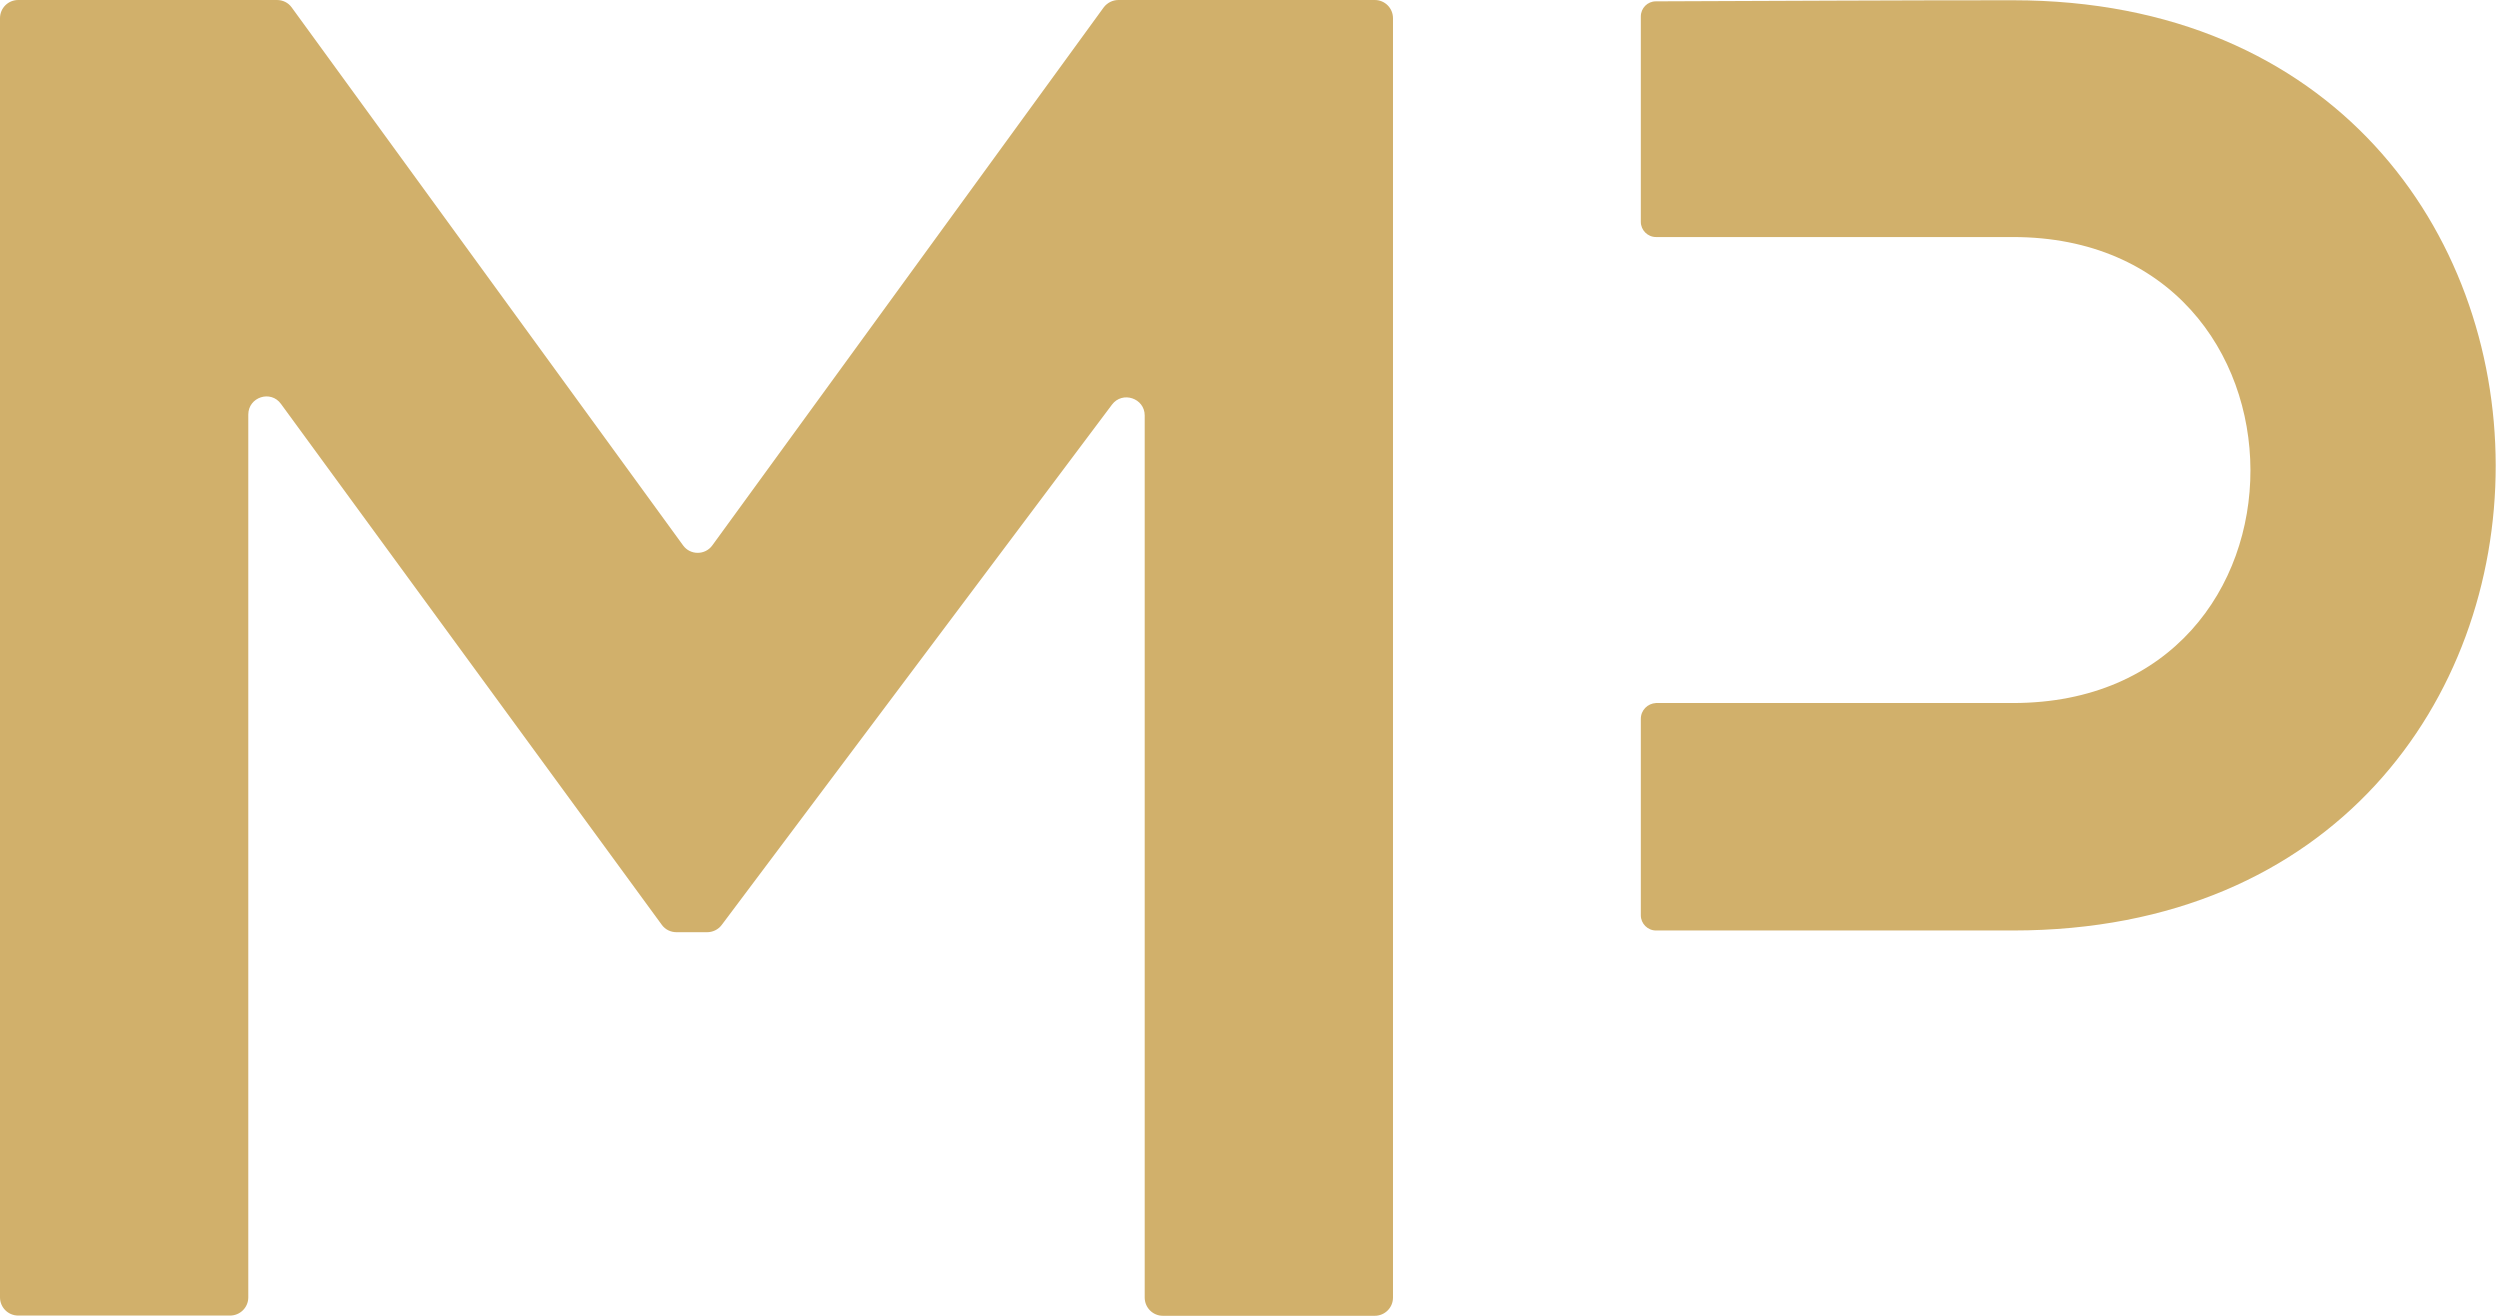
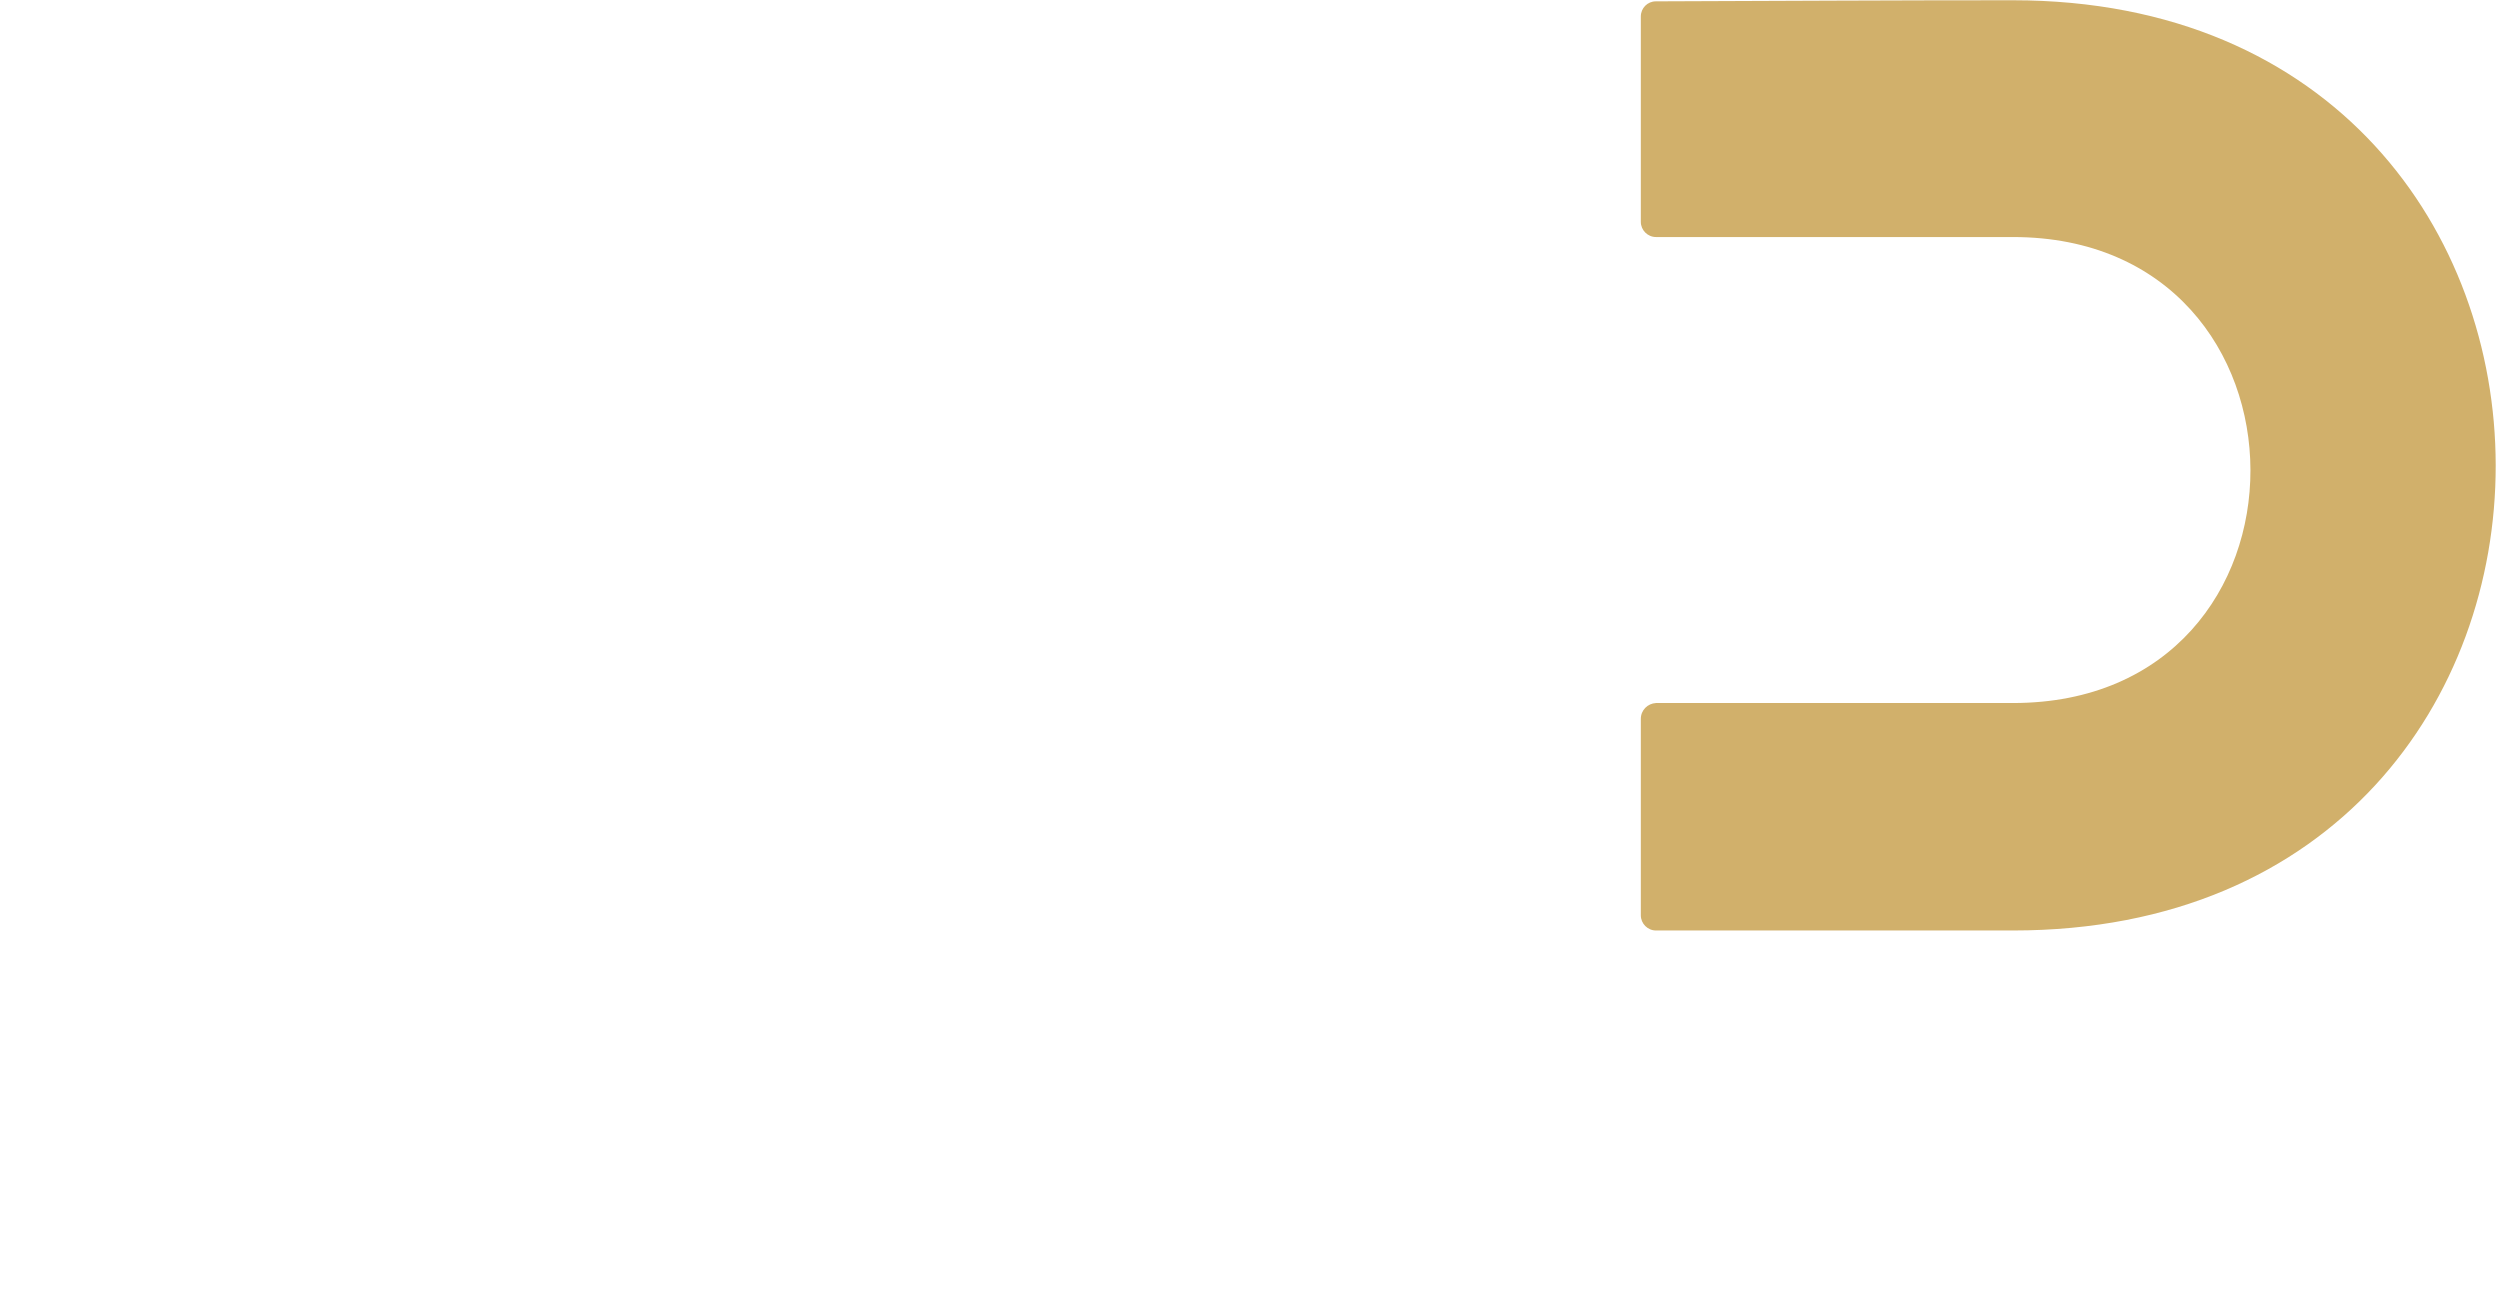
<svg xmlns="http://www.w3.org/2000/svg" width="76" height="40" viewBox="0 0 76 40" fill="none">
-   <path d="M0.554 39.993H6.994C7.297 39.993 7.548 39.749 7.548 39.44V12.604C7.548 12.07 8.233 11.846 8.543 12.281L20.119 28.115C20.224 28.26 20.389 28.339 20.567 28.339H21.496C21.668 28.339 21.833 28.26 21.938 28.121L33.804 12.301C34.12 11.879 34.799 12.103 34.799 12.63V39.446C34.799 39.749 35.043 40 35.353 40H41.793C42.096 40 42.347 39.756 42.347 39.446V0.554C42.347 0.25 42.103 0 41.793 0H34.001C33.823 0 33.658 0.086 33.553 0.224L21.655 16.579C21.437 16.882 20.982 16.882 20.765 16.579L8.866 0.224C8.761 0.079 8.596 0 8.418 0H0.554C0.25 0 0 0.244 0 0.554V39.44C0 39.743 0.244 39.993 0.554 39.993Z" fill="#D1B06B" />
  <path d="M61.193 0.008C57.574 0.008 53.955 0.028 50.336 0.041C50.086 0.041 49.881 0.245 49.881 0.502V6.745C49.881 6.995 50.086 7.206 50.343 7.206H61.193C70.791 7.206 70.85 21.372 61.193 21.372H50.343C50.086 21.386 49.881 21.59 49.881 21.854V27.826C49.881 28.076 50.086 28.287 50.343 28.287H61.193C80.791 28.287 80.732 0.008 61.193 0.008Z" fill="#D1B06B" />
</svg>